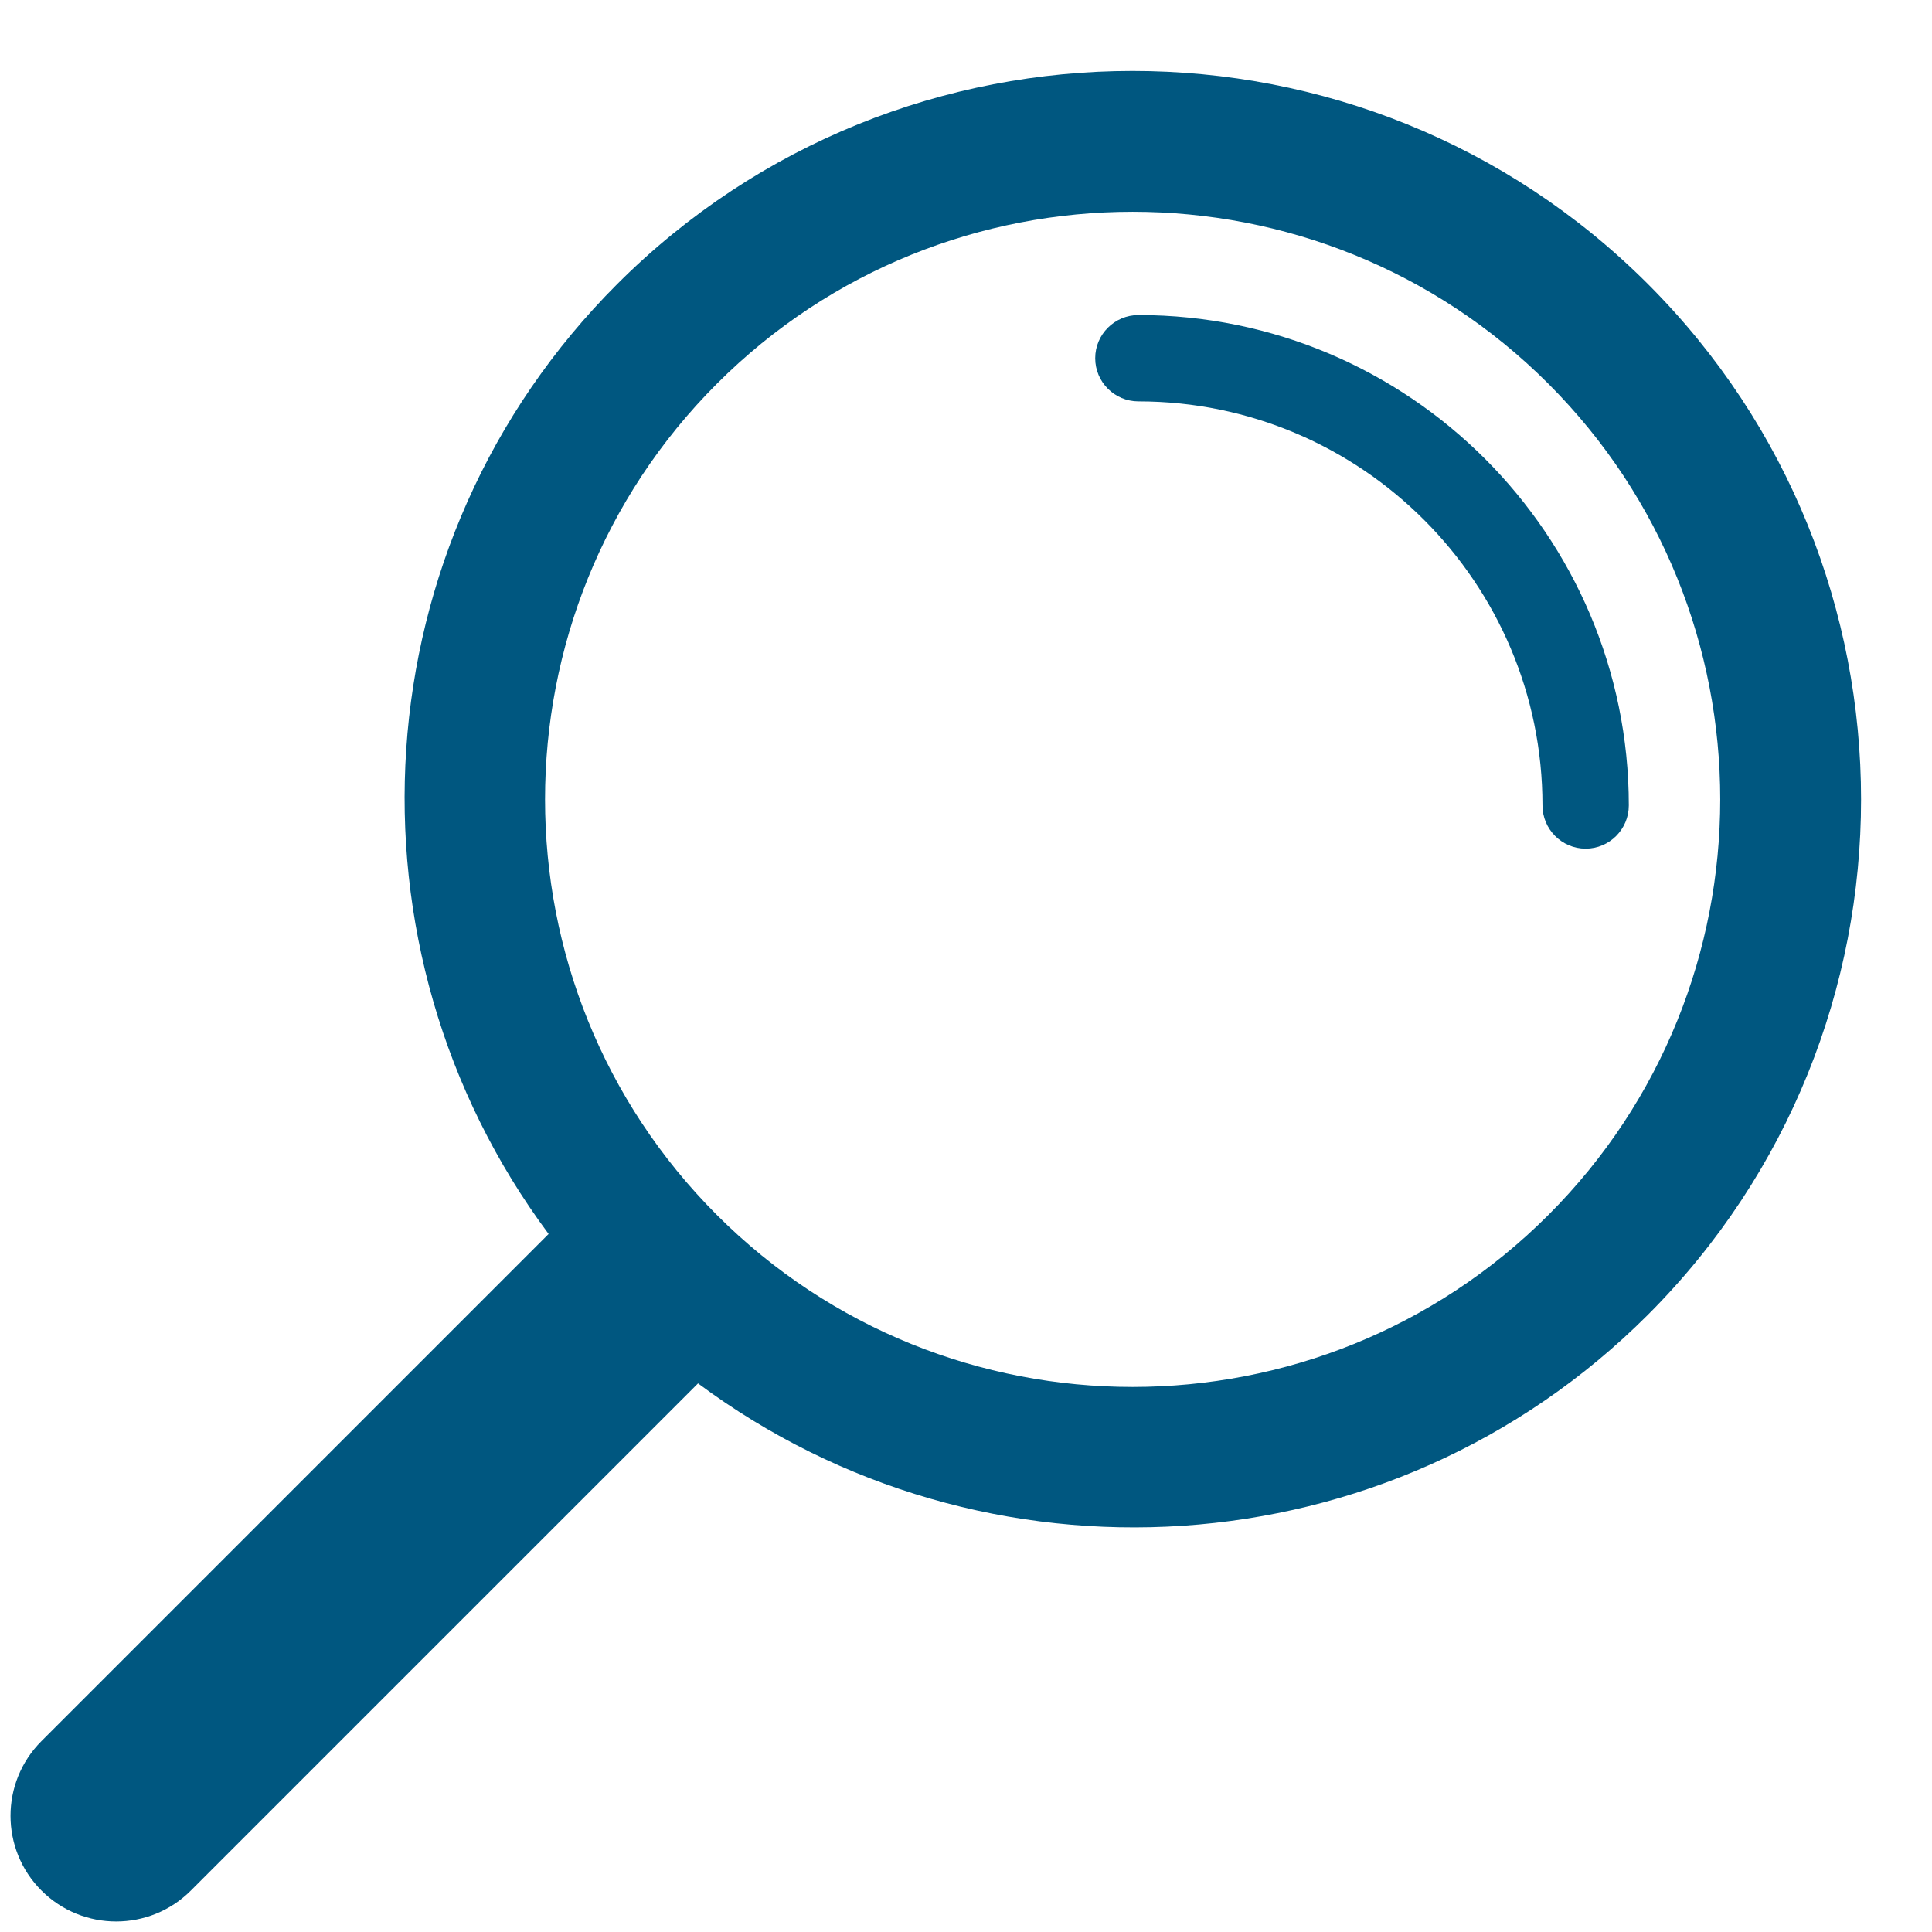
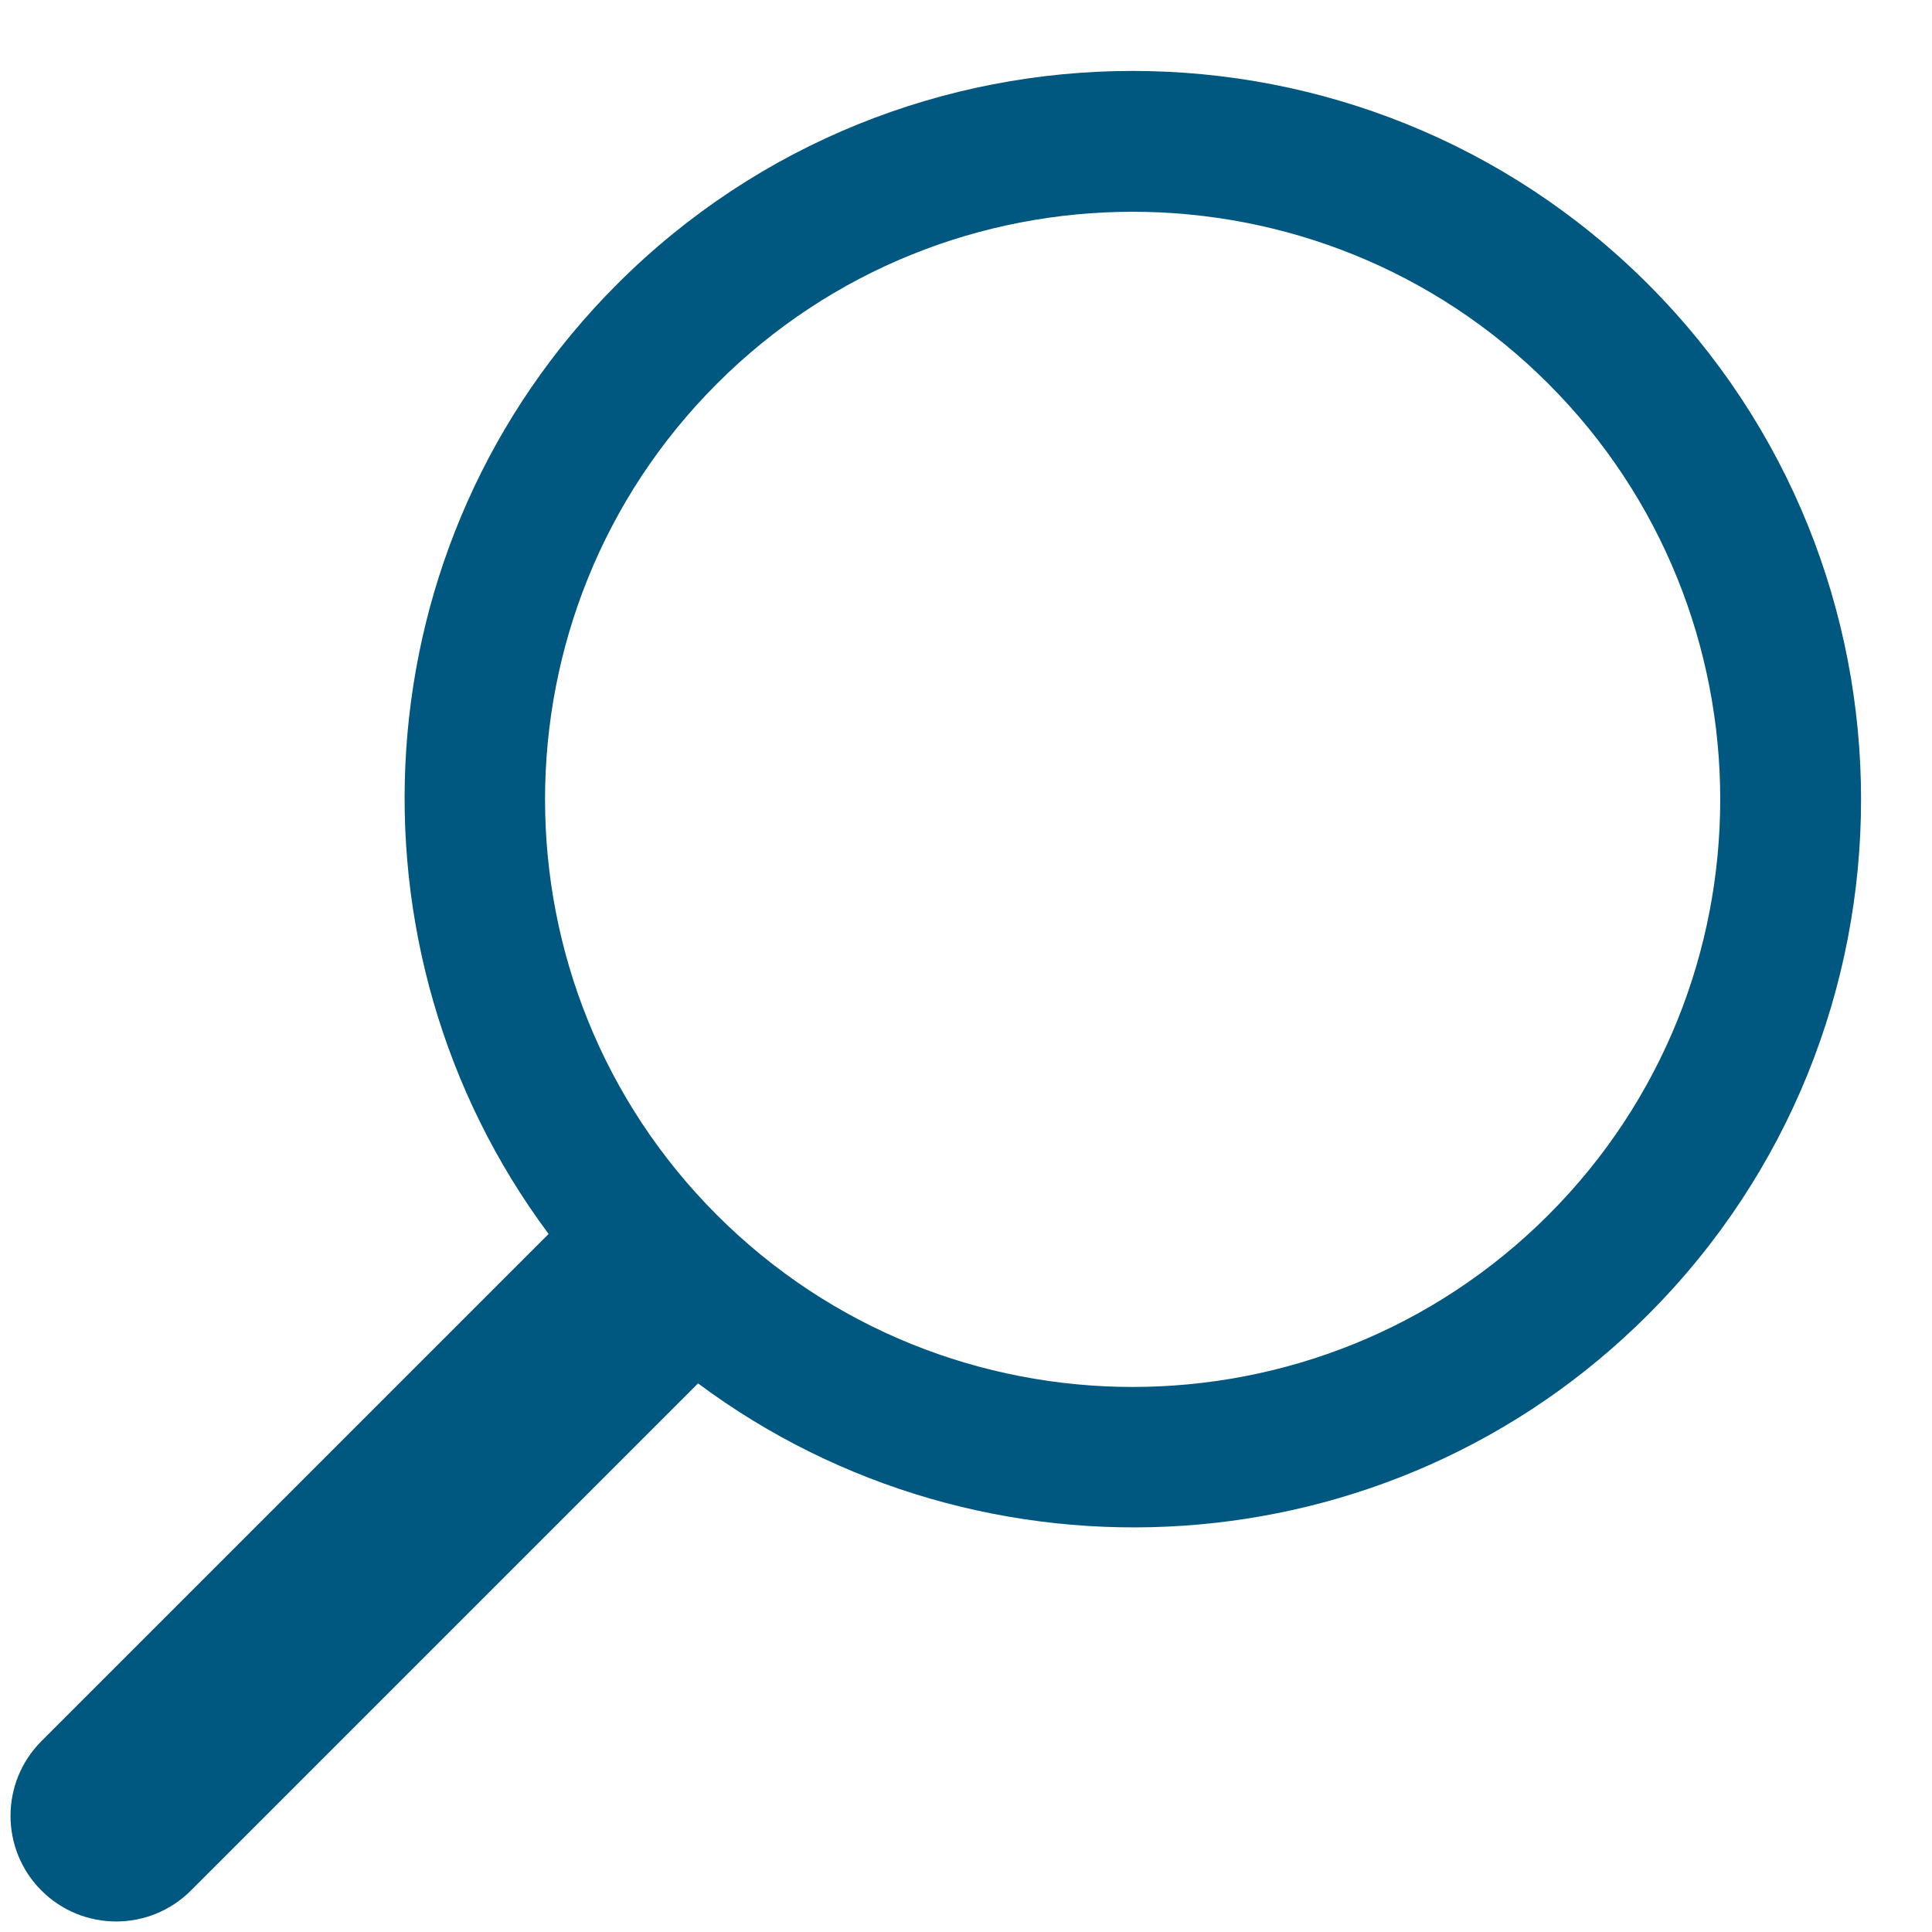
<svg xmlns="http://www.w3.org/2000/svg" width="100" zoomAndPan="magnify" viewBox="0 0 75 75" height="100" preserveAspectRatio="xMidYMid meet" version="1.2">
  <g id="33602b5f55">
    <path style=" stroke:none;fill-rule:nonzero;fill:#005780;fill-opacity:1;" d="M 1.609 67.59 L 21.297 47.902 C 13.051 36.832 13.918 21.07 23.961 11.027 C 34.992 -0.004 52.941 -0.004 63.973 11.027 C 75.004 22.059 75.004 40.008 63.973 51.039 C 53.93 61.082 38.168 61.949 27.098 53.703 L 7.41 73.391 C 5.809 74.992 3.211 74.992 1.609 73.391 C 0.008 71.789 0.008 69.191 1.609 67.59 Z M 60.105 47.168 C 69.004 38.273 69.004 23.793 60.105 14.895 C 51.207 5.996 36.727 5.996 27.832 14.895 C 18.934 23.793 18.934 38.273 27.832 47.168 C 36.727 56.066 51.207 56.066 60.105 47.168 Z M 60.105 47.168 " />
-     <path style=" stroke:none;fill-rule:nonzero;fill:#005780;fill-opacity:1;" d="M 61.555 32.945 C 62.48 32.945 63.23 32.191 63.23 31.266 C 63.23 20.77 54.691 12.23 44.195 12.23 C 43.27 12.23 42.516 12.98 42.516 13.906 C 42.516 14.832 43.27 15.582 44.195 15.582 C 52.844 15.582 59.879 22.617 59.879 31.266 C 59.879 32.191 60.629 32.945 61.555 32.945 Z M 61.555 32.945 " />
  </g>
</svg>